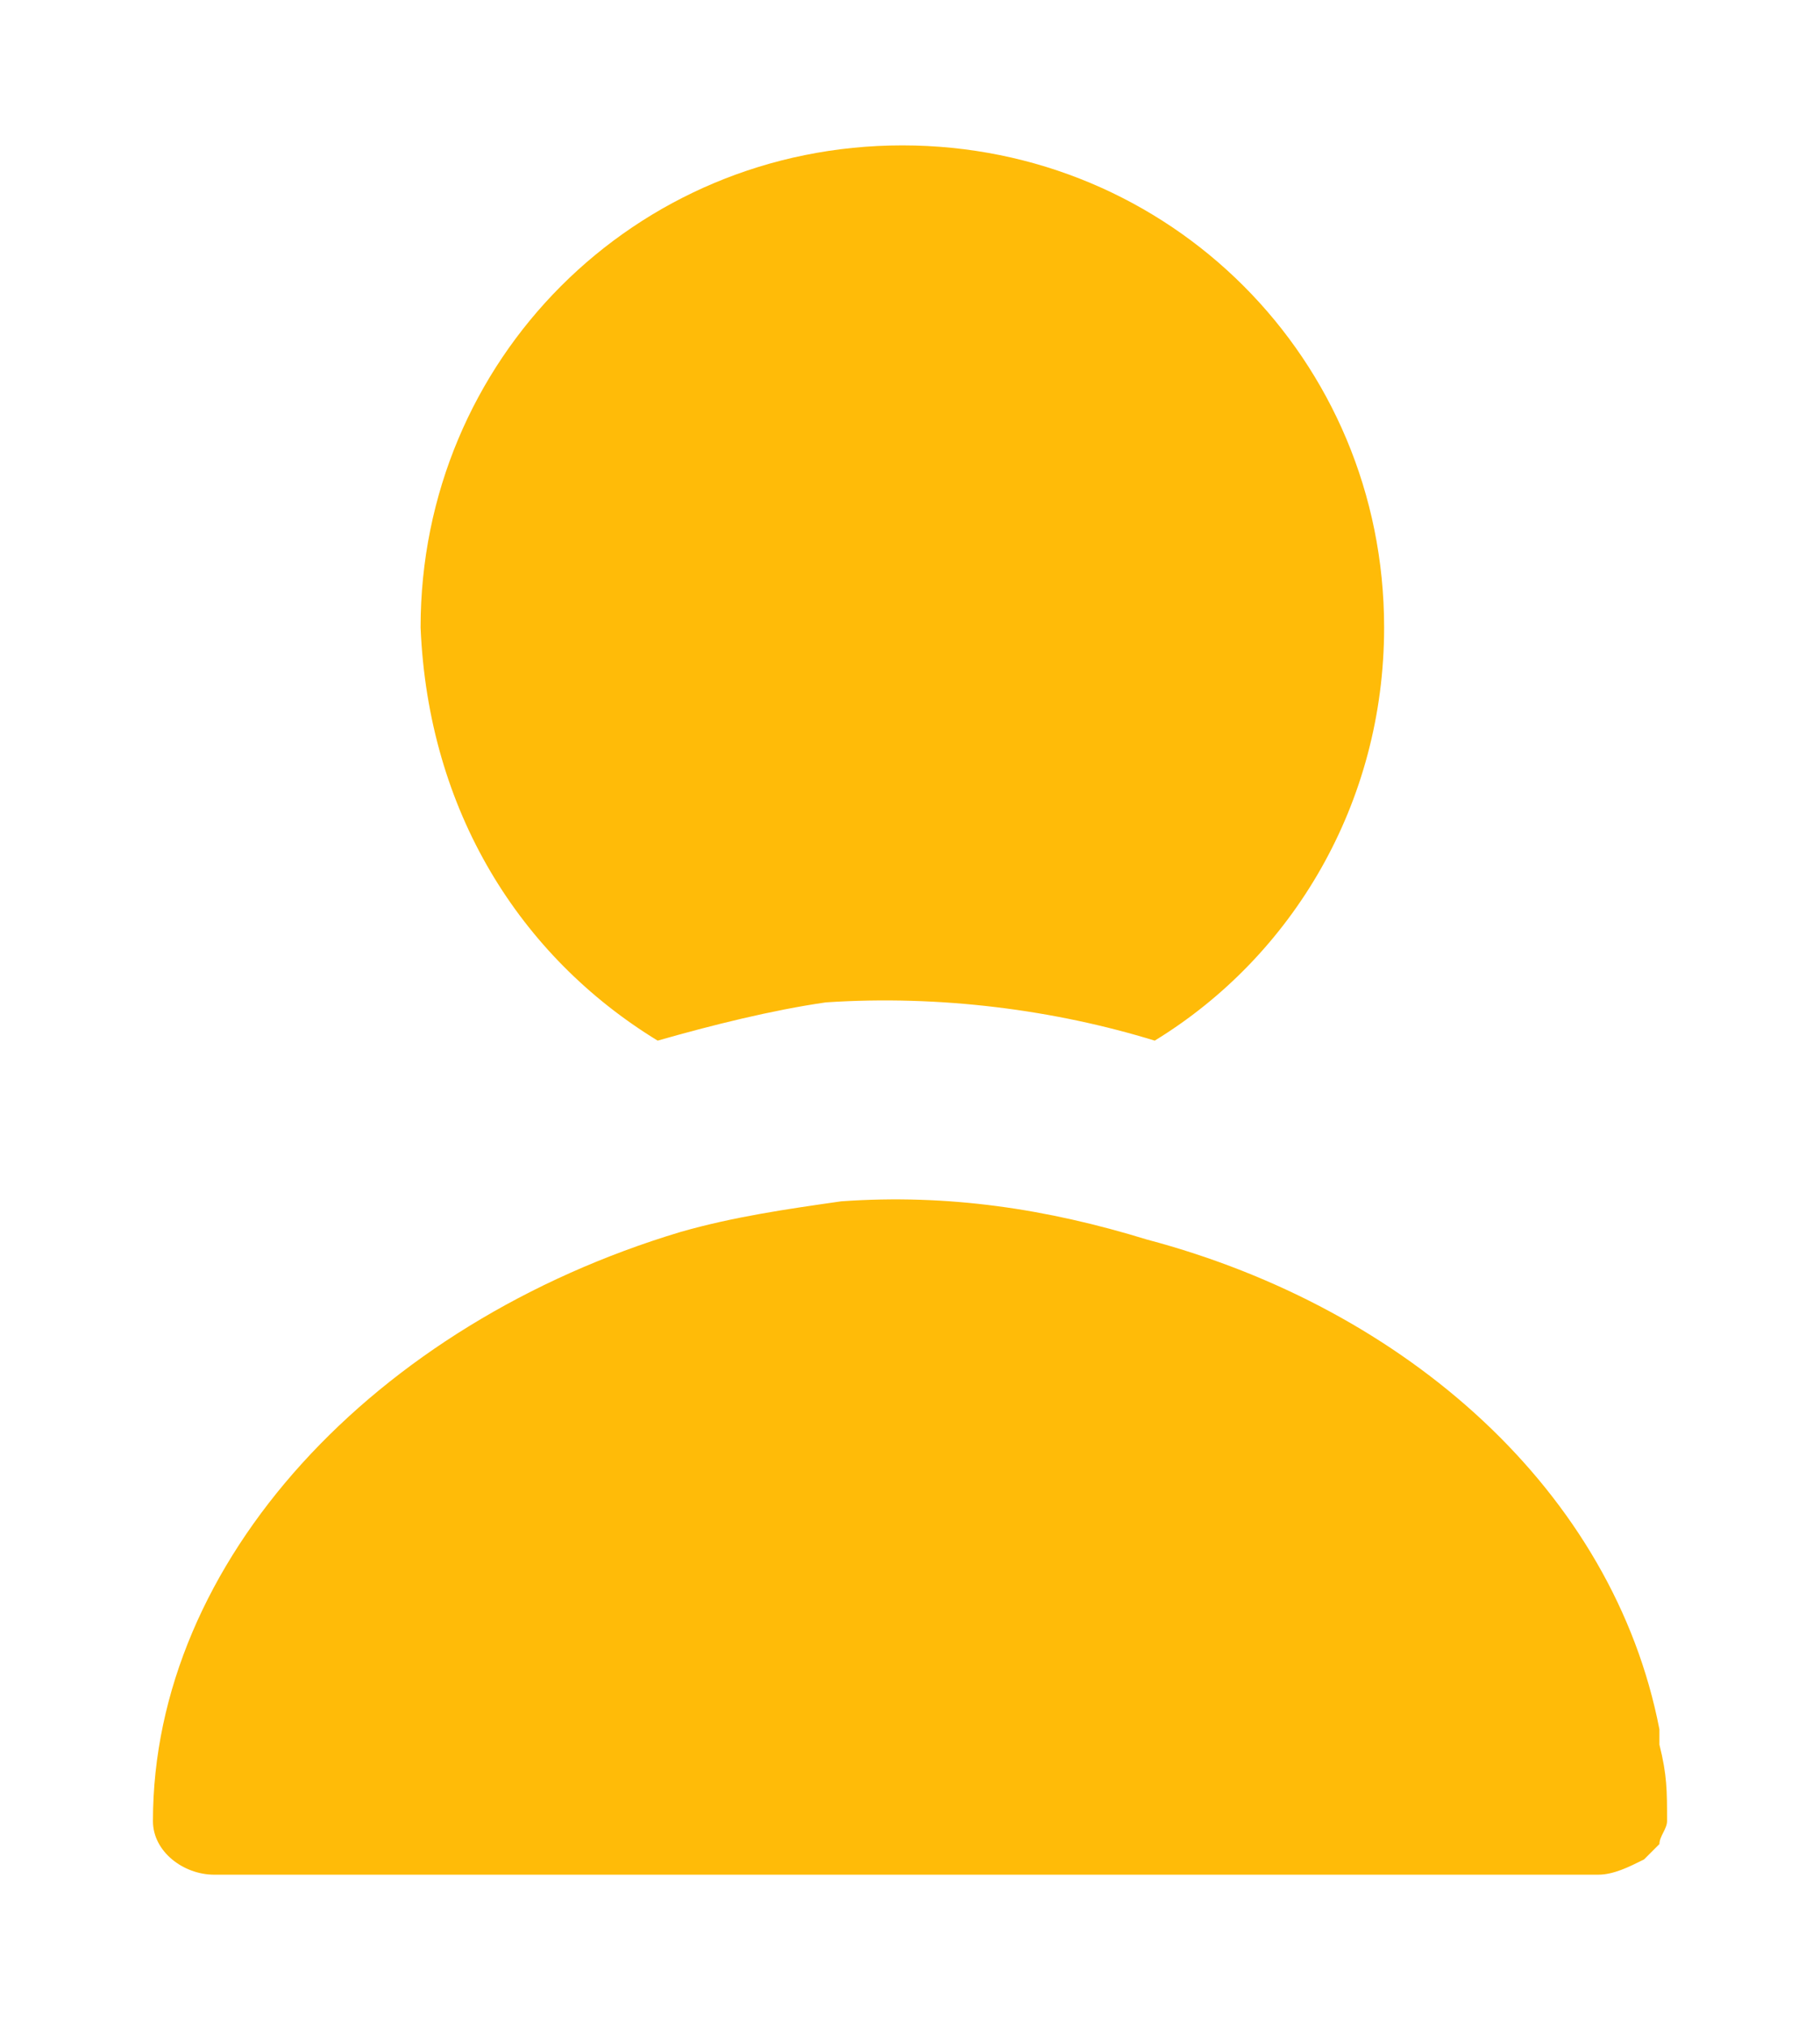
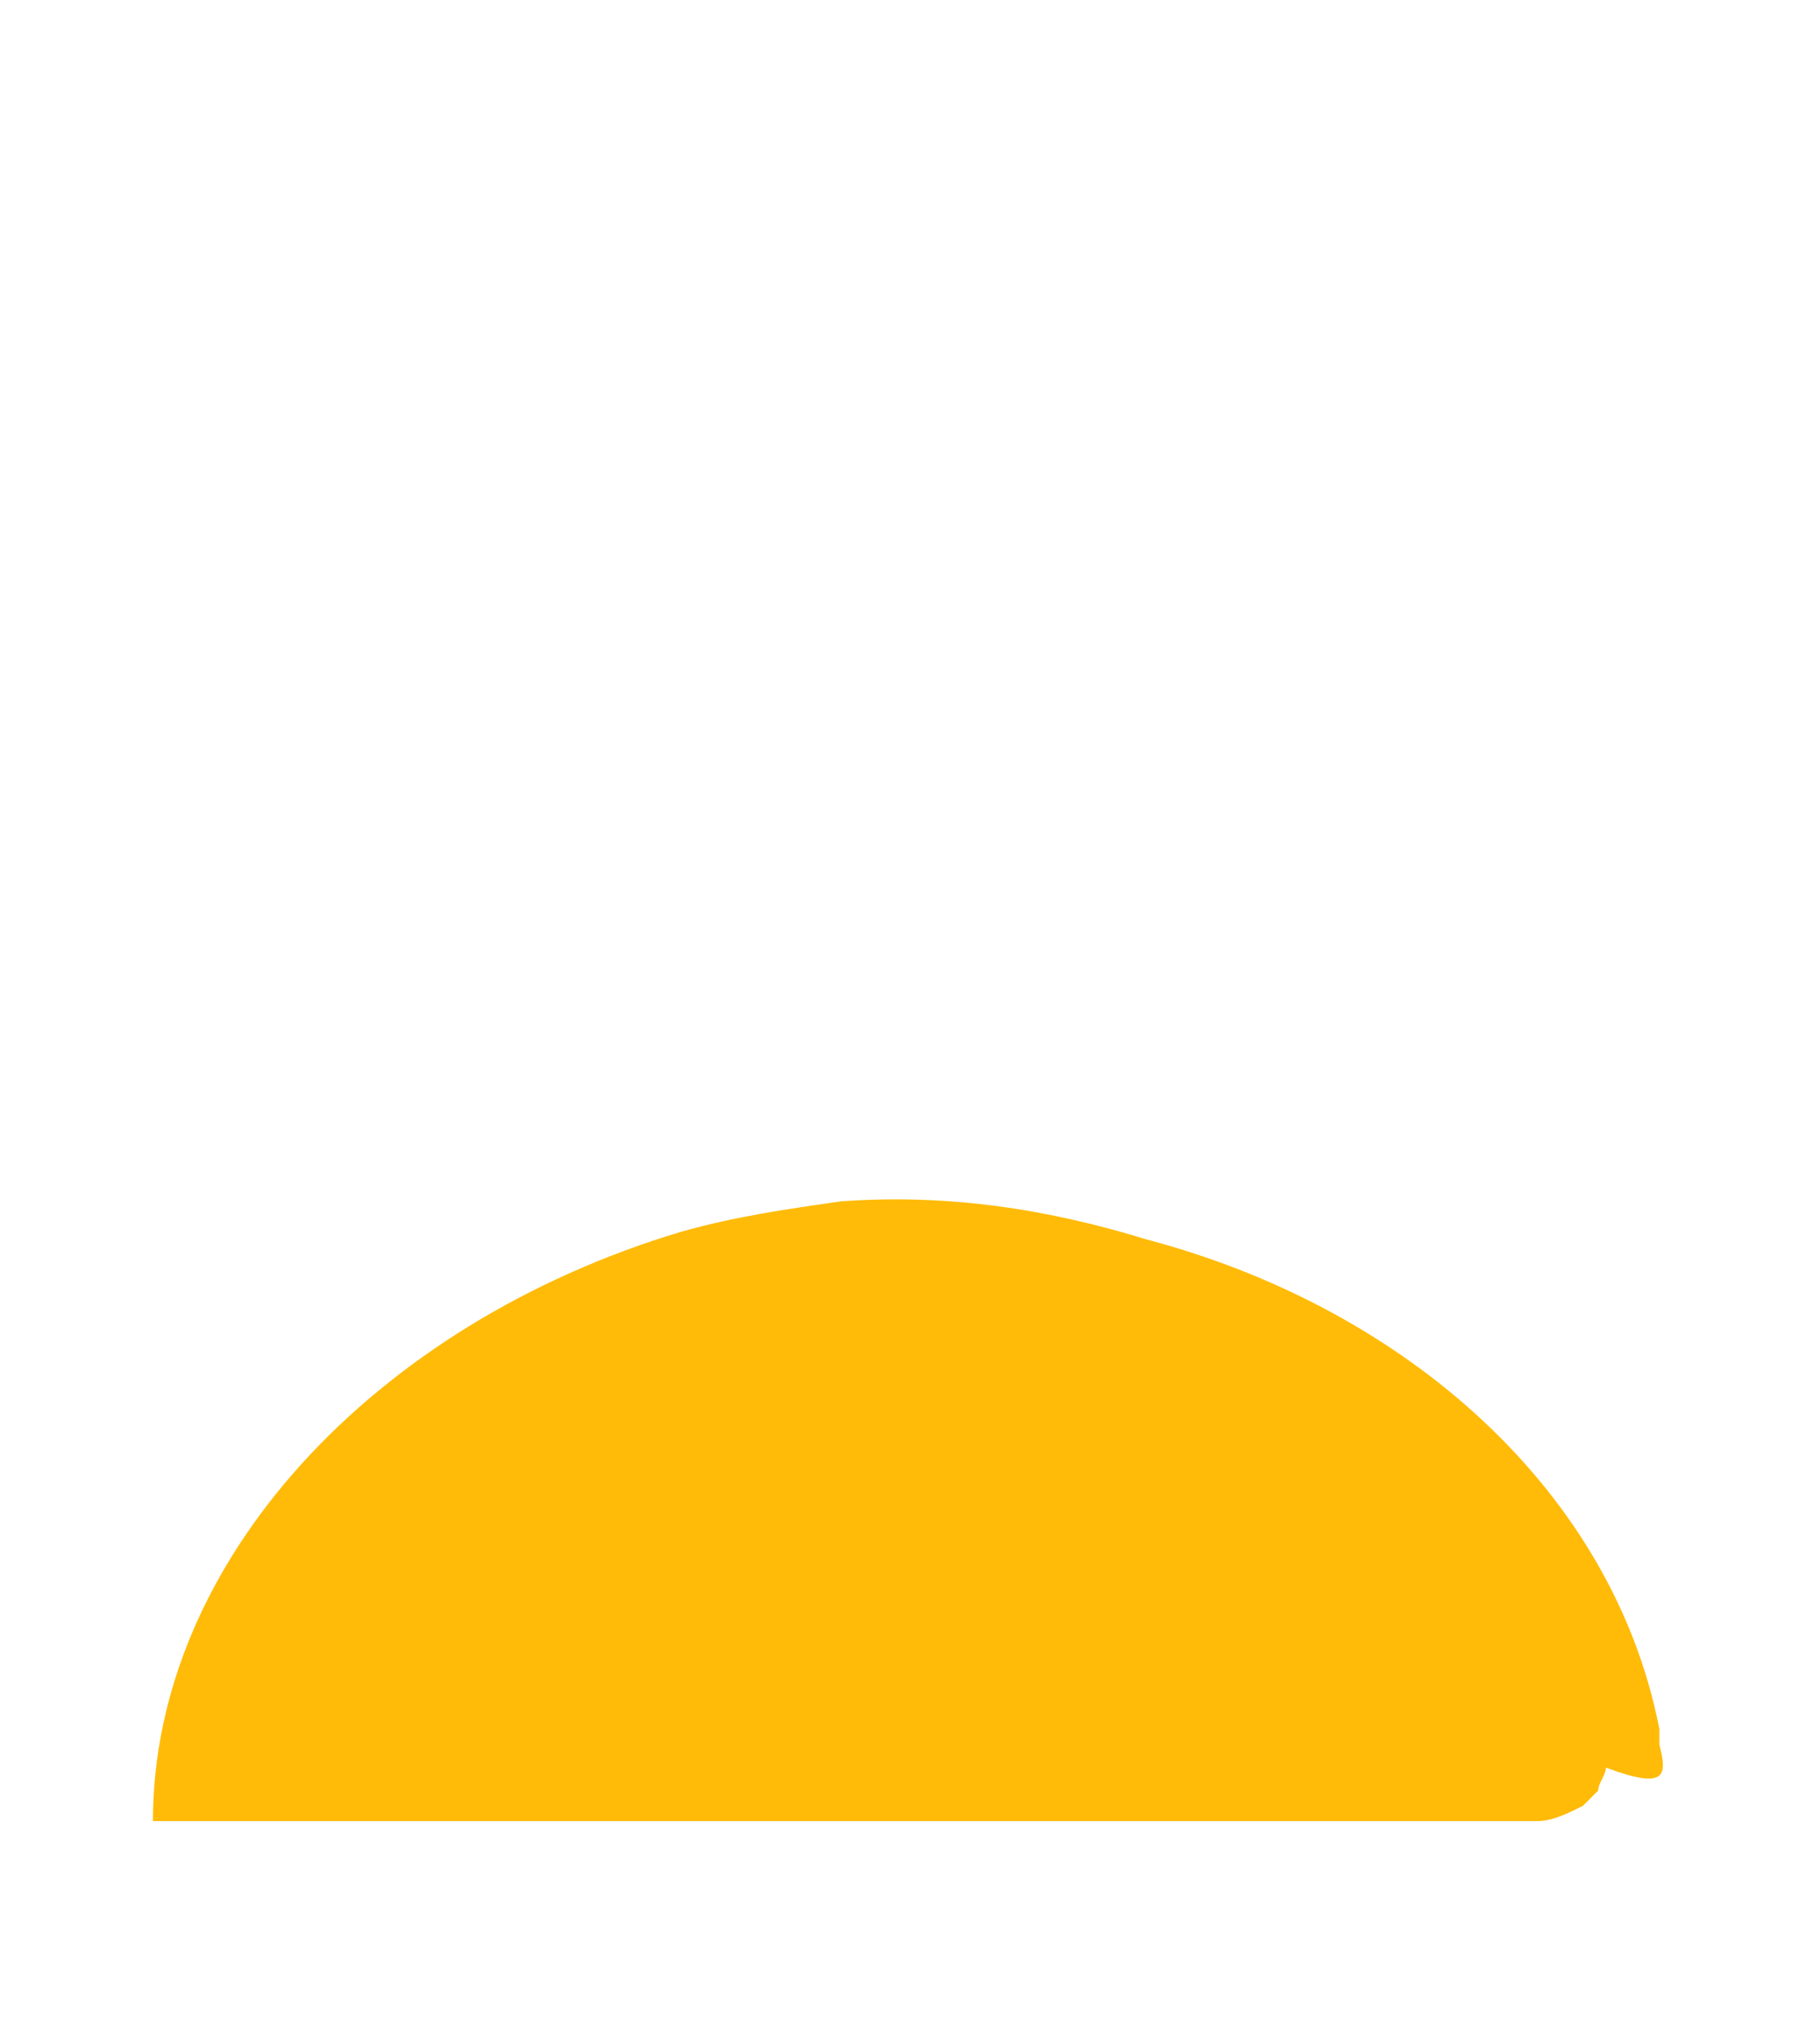
<svg xmlns="http://www.w3.org/2000/svg" version="1.1" id="Layer_1" x="0px" y="0px" viewBox="0 0 23.8 26.5" style="enable-background:new 0 0 23.8 26.5;" xml:space="preserve">
  <style type="text/css">
	.st0{fill:#FFBB08;}
</style>
  <g>
-     <path class="st0" d="M8.6,13.6c0.7-0.2,1.5-0.4,2.2-0.5c1.5-0.1,3,0.1,4.3,0.5c1.8-1.1,3-3.1,3-5.4c0-3.5-2.8-6.3-6.3-6.3   c-3.5,0-6.3,2.8-6.3,6.3C5.6,10.6,6.8,12.5,8.6,13.6z" />
-     <path class="st0" d="M21.7,22.8l0-0.2c-0.6-3.1-3.3-5.5-6.7-6.4c0,0,0,0,0,0c-1.3-0.4-2.6-0.6-4-0.5c-0.7,0.1-1.4,0.2-2.1,0.4   C4.9,17.3,2,20.4,2,23.8c0,0.4,0.4,0.7,0.8,0.7l18.1,0h0c0.2,0,0.4-0.1,0.6-0.2c0.1-0.1,0.1-0.1,0.2-0.2c0-0.1,0.1-0.2,0.1-0.3   C21.8,23.4,21.8,23.2,21.7,22.8z" />
+     <path class="st0" d="M21.7,22.8l0-0.2c-0.6-3.1-3.3-5.5-6.7-6.4c0,0,0,0,0,0c-1.3-0.4-2.6-0.6-4-0.5c-0.7,0.1-1.4,0.2-2.1,0.4   C4.9,17.3,2,20.4,2,23.8l18.1,0h0c0.2,0,0.4-0.1,0.6-0.2c0.1-0.1,0.1-0.1,0.2-0.2c0-0.1,0.1-0.2,0.1-0.3   C21.8,23.4,21.8,23.2,21.7,22.8z" />
  </g>
</svg>